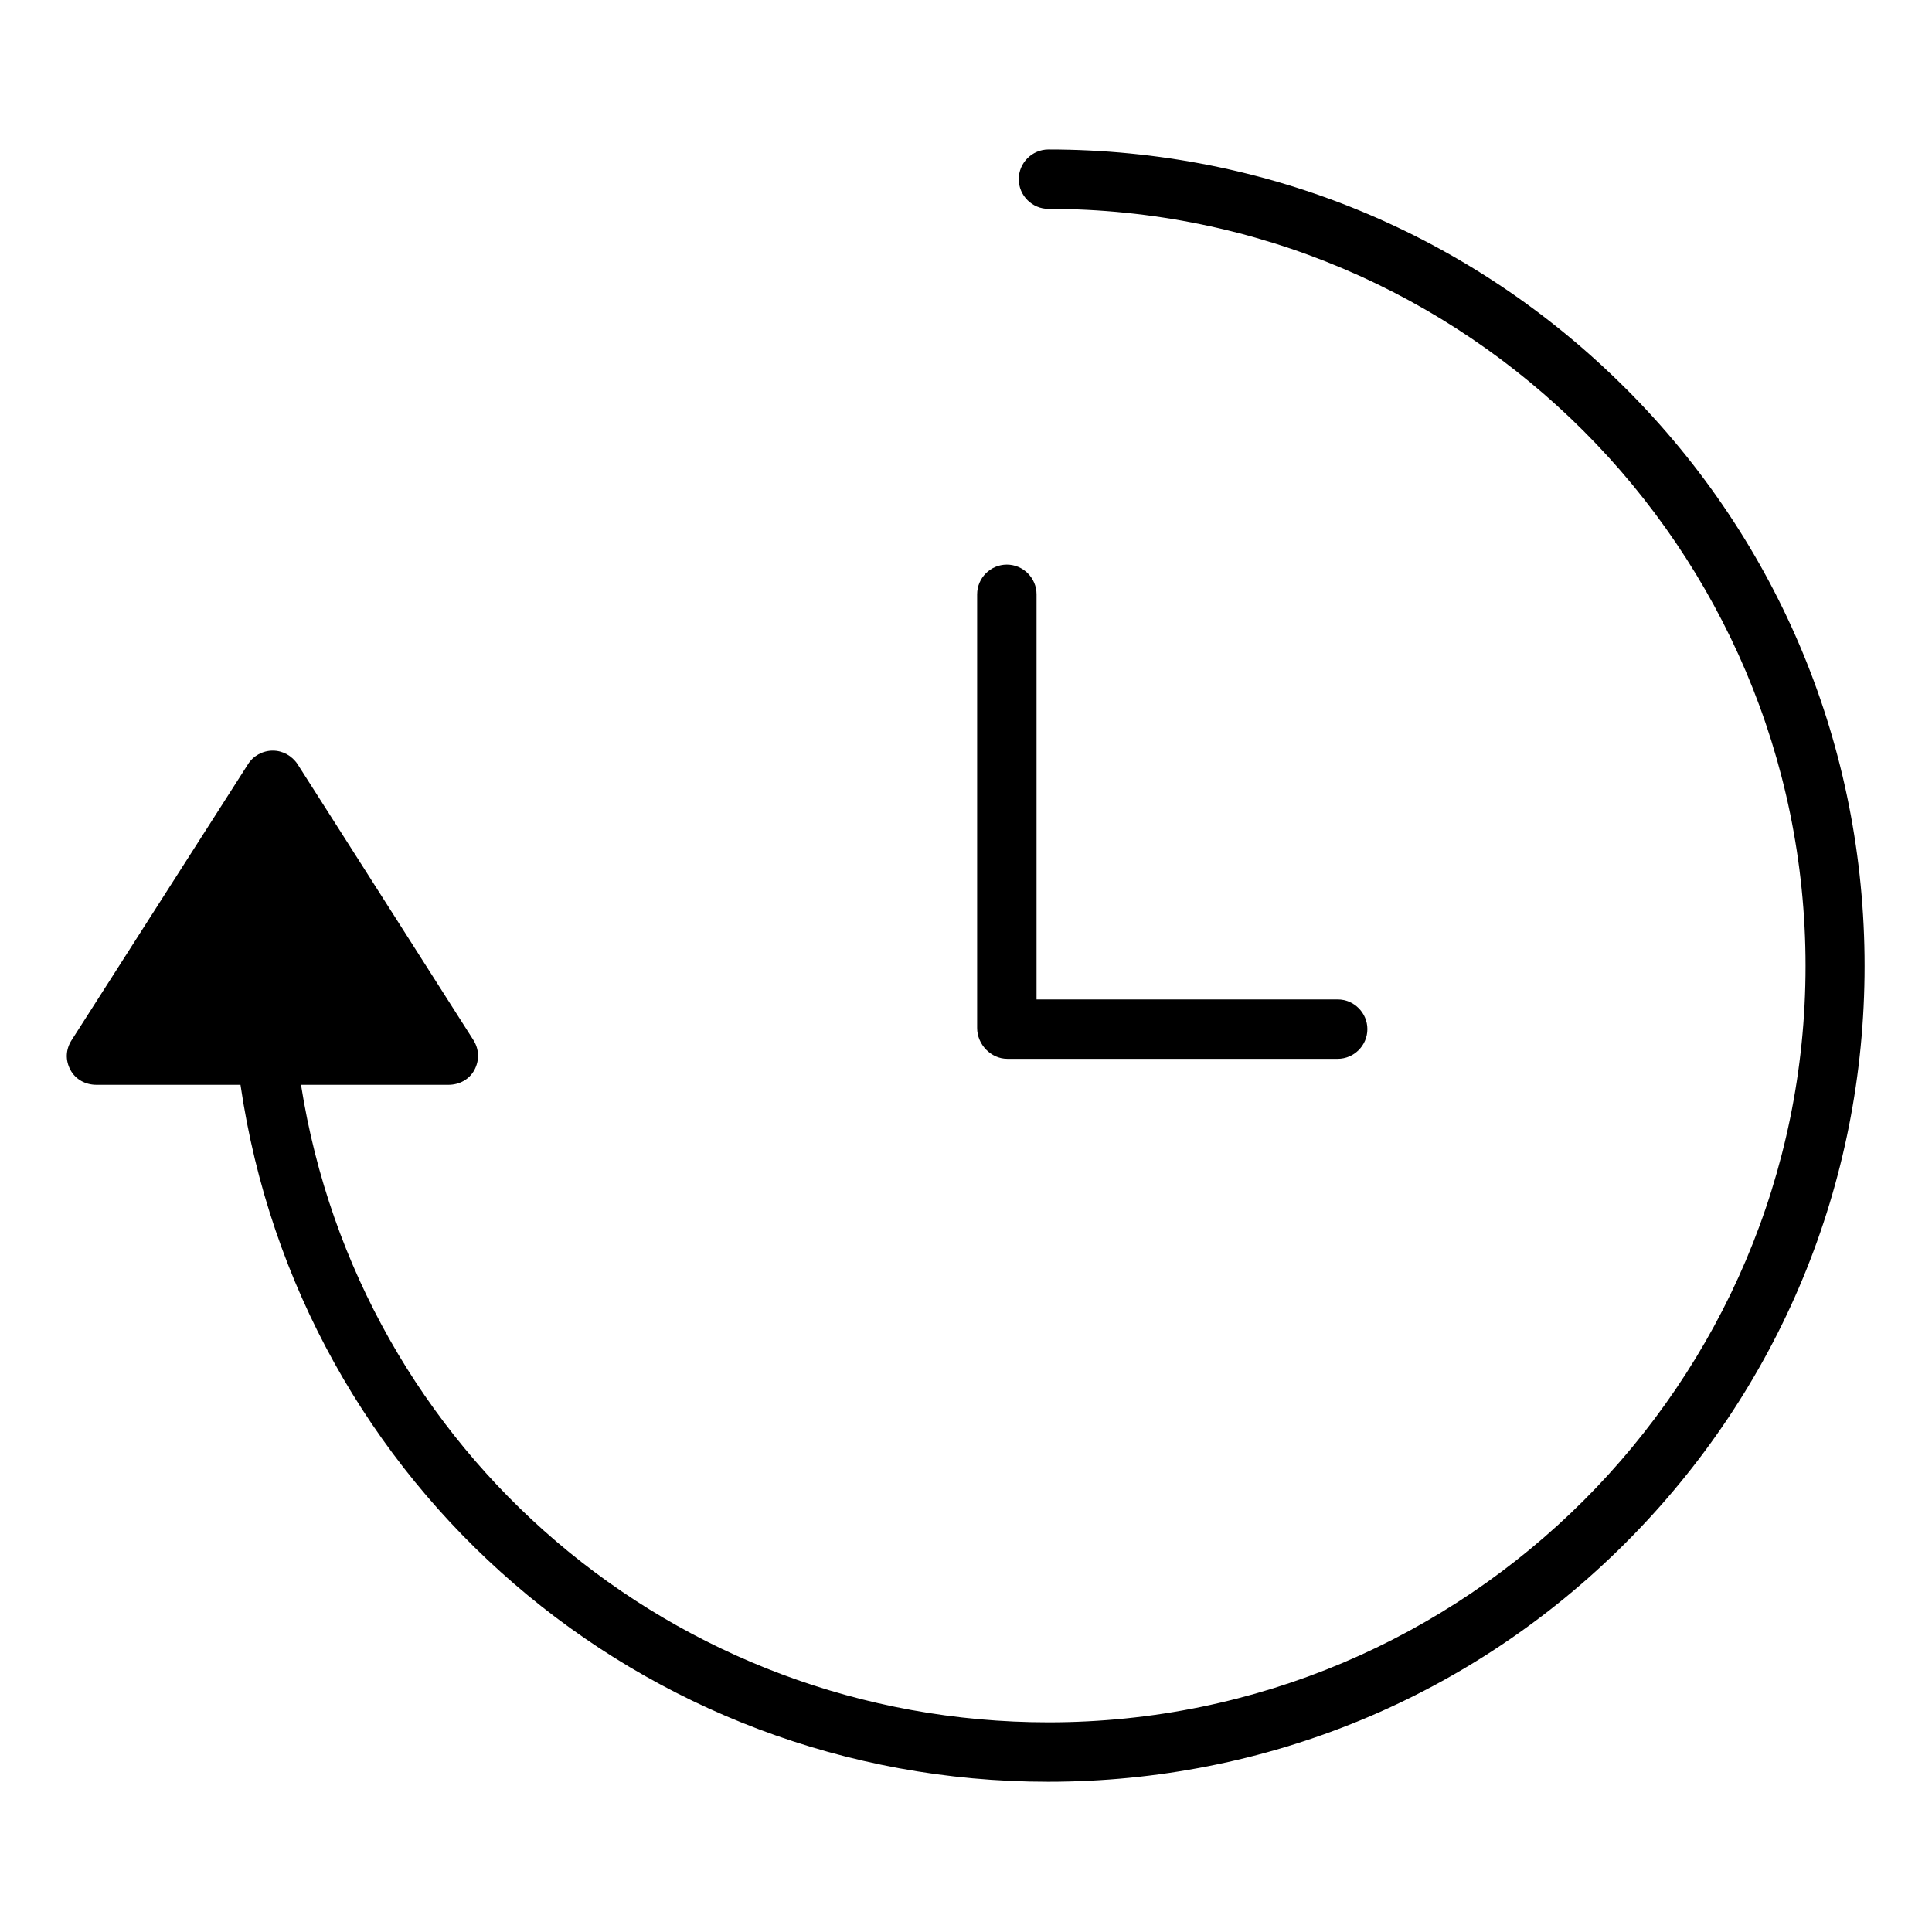
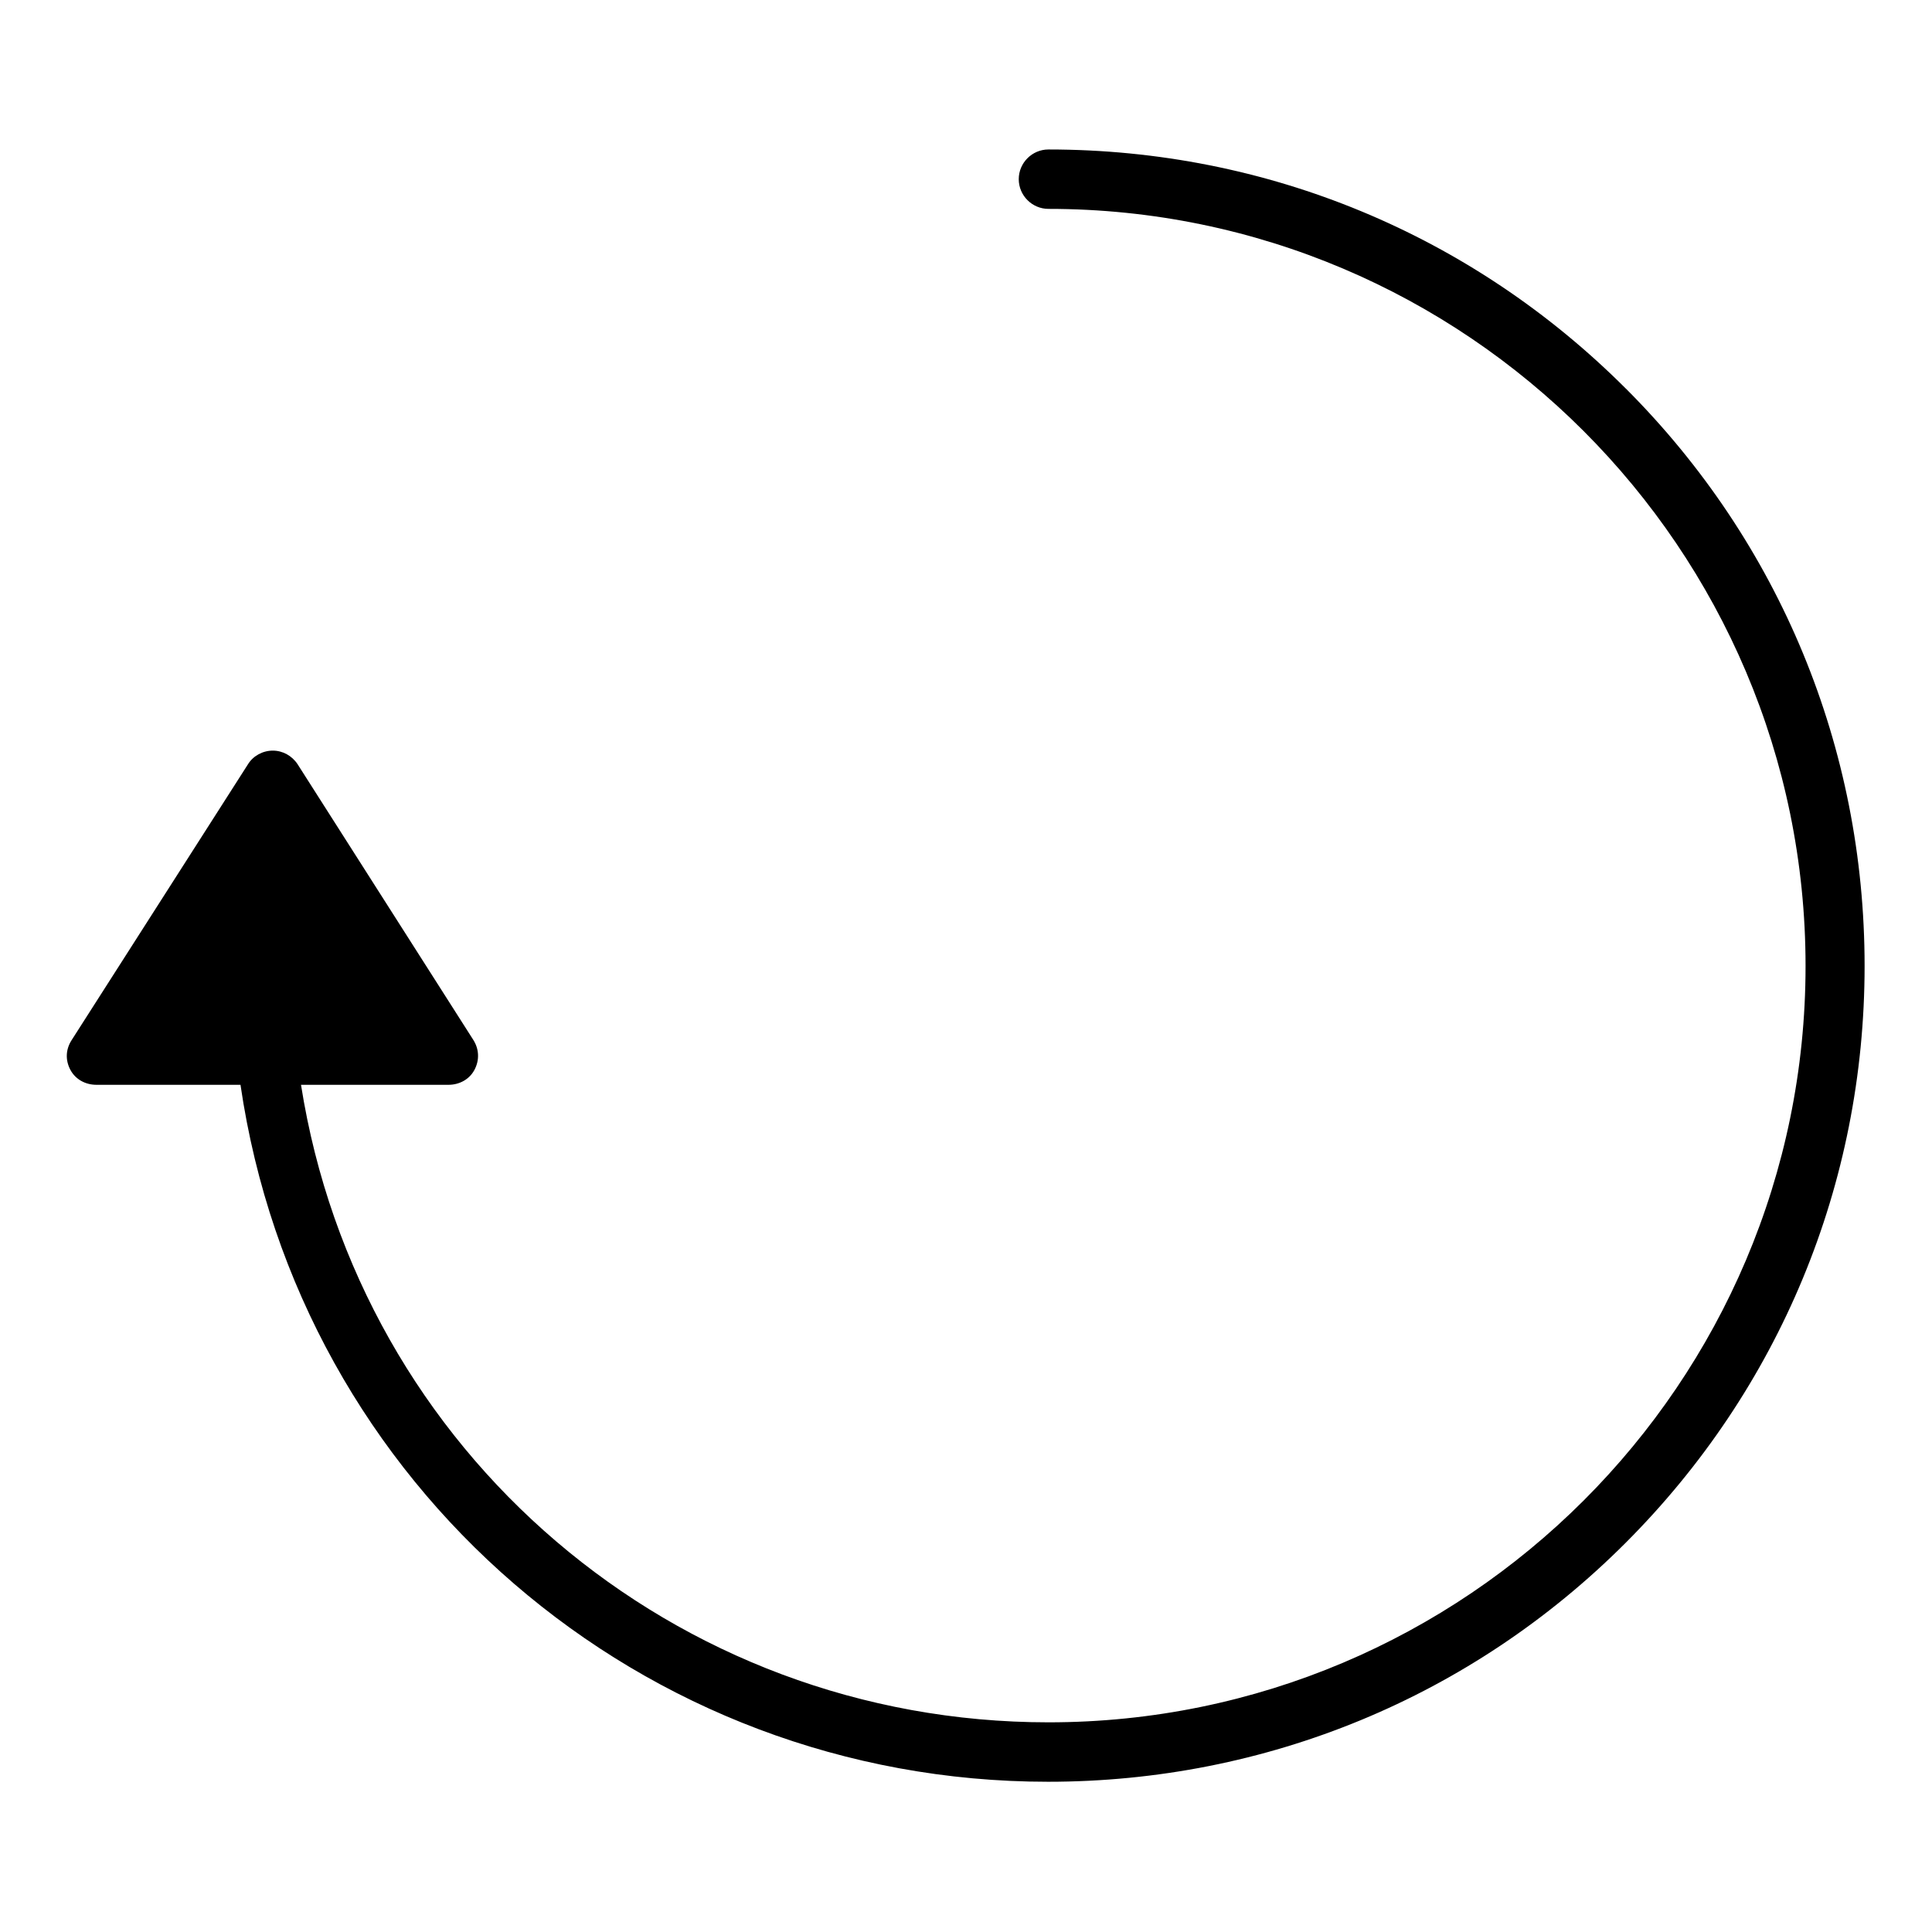
<svg xmlns="http://www.w3.org/2000/svg" fill="#000000" width="800px" height="800px" version="1.1" viewBox="144 144 512 512">
  <g>
    <path d="m574.86 246.98c-40.836-40.836-95.152-63.367-153.01-63.367-4.328 0-7.871 3.543-7.871 7.871s3.543 7.871 7.871 7.871c110.6 0 200.64 90.035 200.64 200.64 0 110.6-90.035 200.44-200.64 200.44-99.09 0.004-182.73-71.535-198.08-168.95h39.066c2.856 0 5.512-1.379 6.887-3.938 1.379-2.559 1.277-5.512-0.297-7.969l-46.539-73.016c-1.477-2.262-3.938-3.641-6.594-3.641s-5.215 1.379-6.594 3.641l-46.738 73.113c-1.574 2.461-1.672 5.312-0.297 7.871 1.379 2.559 4.035 3.938 6.887 3.938h38.18c15.547 106.27 106.37 184.7 214.02 184.7 57.762 0 112.18-22.434 153.01-63.27 40.84-40.84 63.375-95.16 63.375-152.92 0-57.762-22.438-112.18-63.273-153.02z" />
-     <path d="m410.92 424.6h87.578c4.328 0 7.871-3.543 7.871-7.871 0-4.328-3.543-7.871-7.871-7.871h-79.805v-107.36c0-4.328-3.543-7.871-7.871-7.871s-7.871 3.543-7.871 7.871v114.93c-0.004 4.332 3.637 8.168 7.969 8.168z" />
  </g>
</svg>